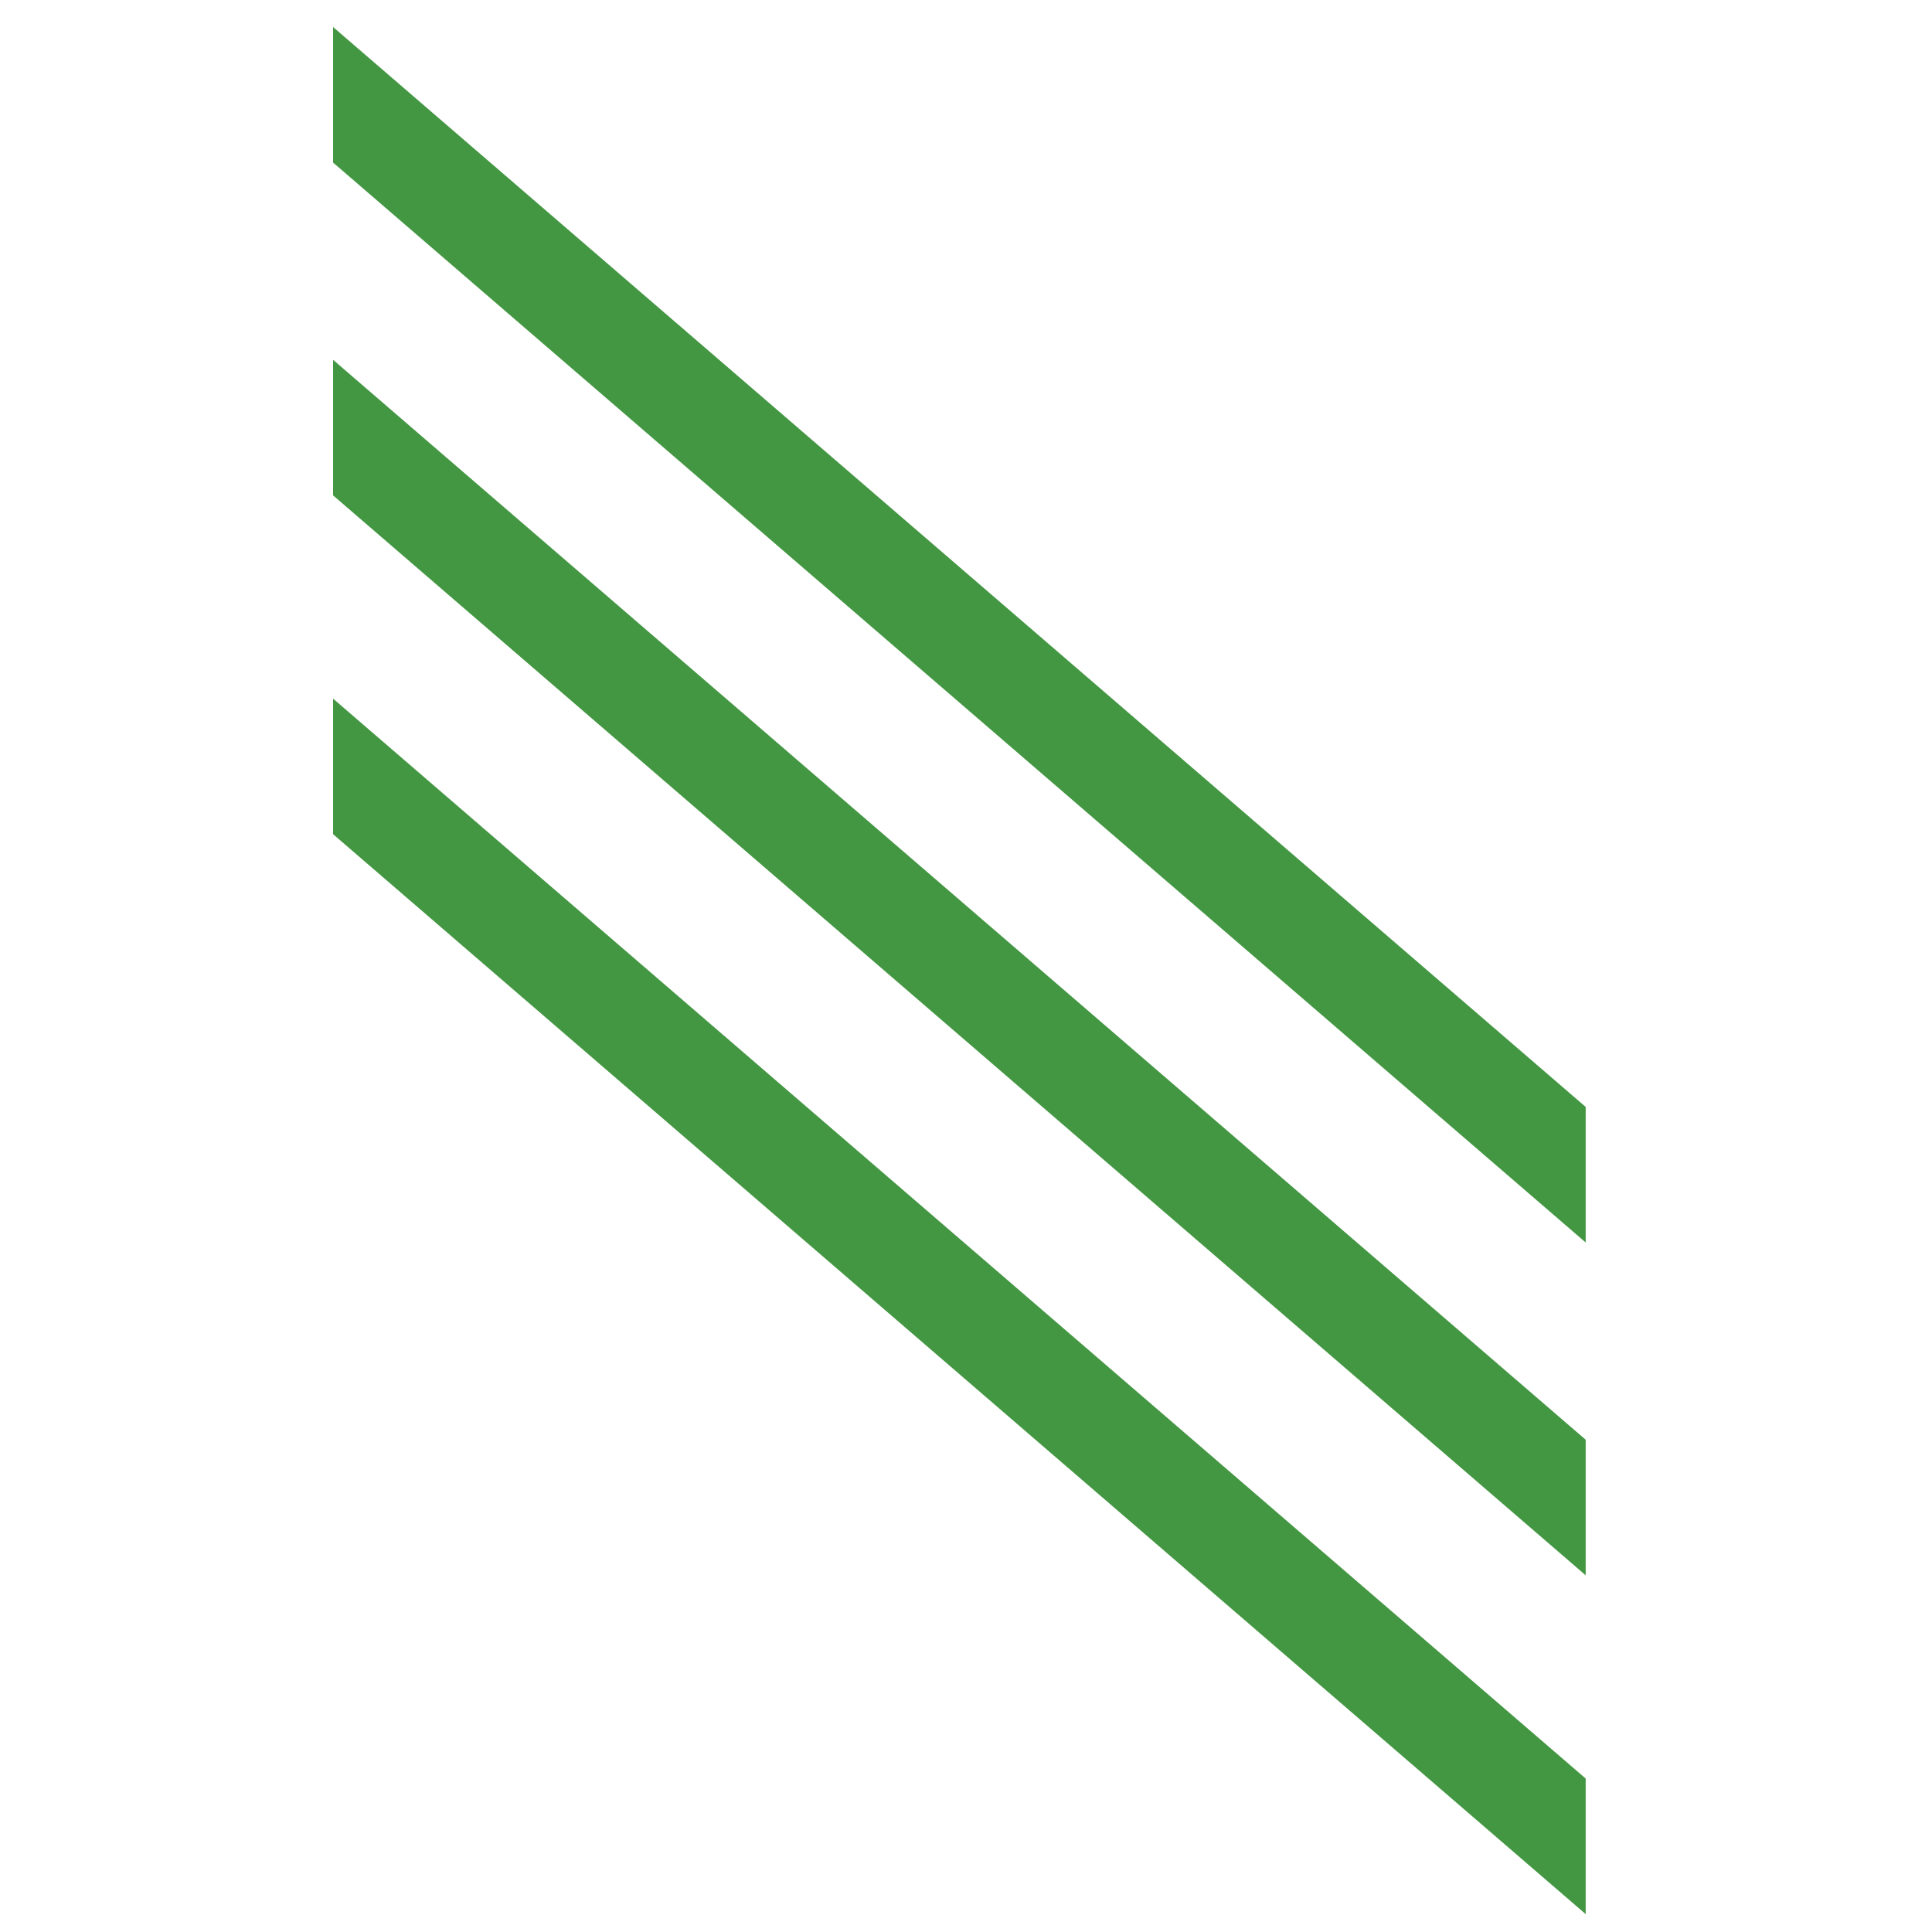
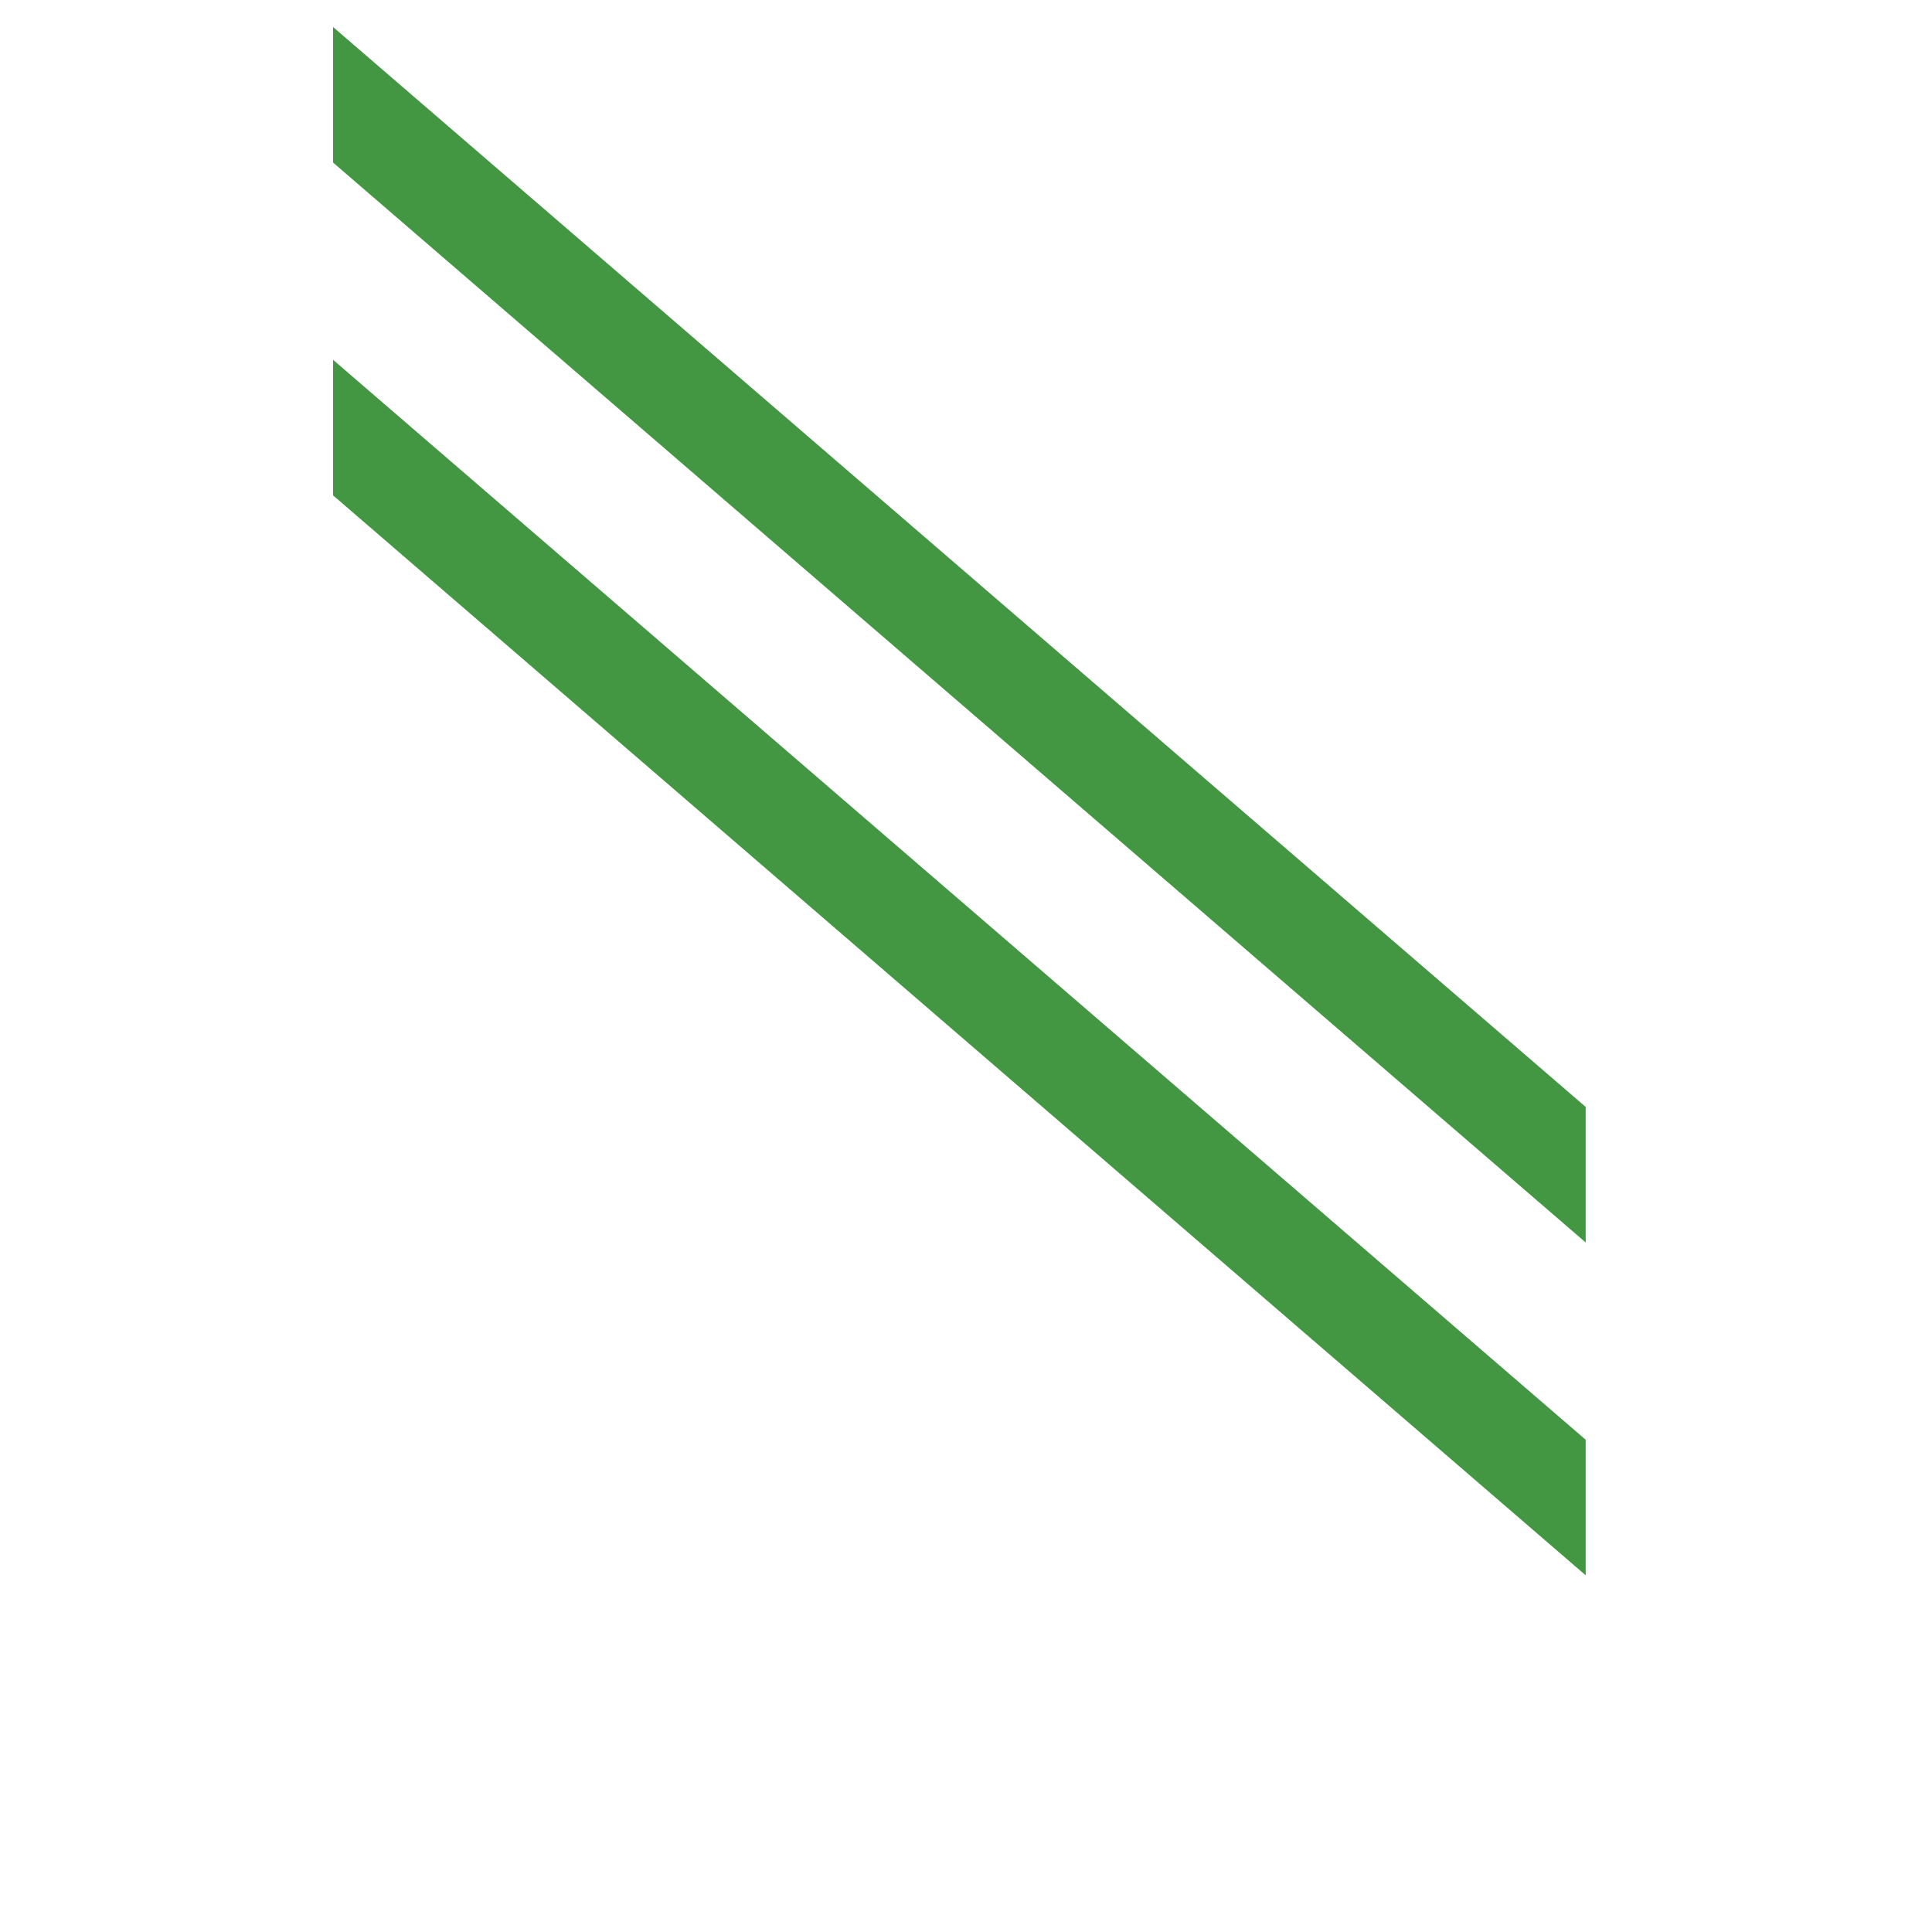
<svg xmlns="http://www.w3.org/2000/svg" id="Слой_1" x="0px" y="0px" viewBox="0 0 1080 1080" style="enable-background:new 0 0 1080 1080;" xml:space="preserve">
  <style type="text/css"> .st0{fill:#439742;} </style>
  <polygon class="st0" points="886.41,618.78 186.19,15.1 186.19,90.88 886.41,694.56 " />
  <polygon class="st0" points="886.41,804.82 186.19,201.14 186.19,276.92 886.41,880.6 " />
-   <polygon class="st0" points="886.41,994.22 186.19,390.54 186.19,466.32 886.41,1070 " />
</svg>